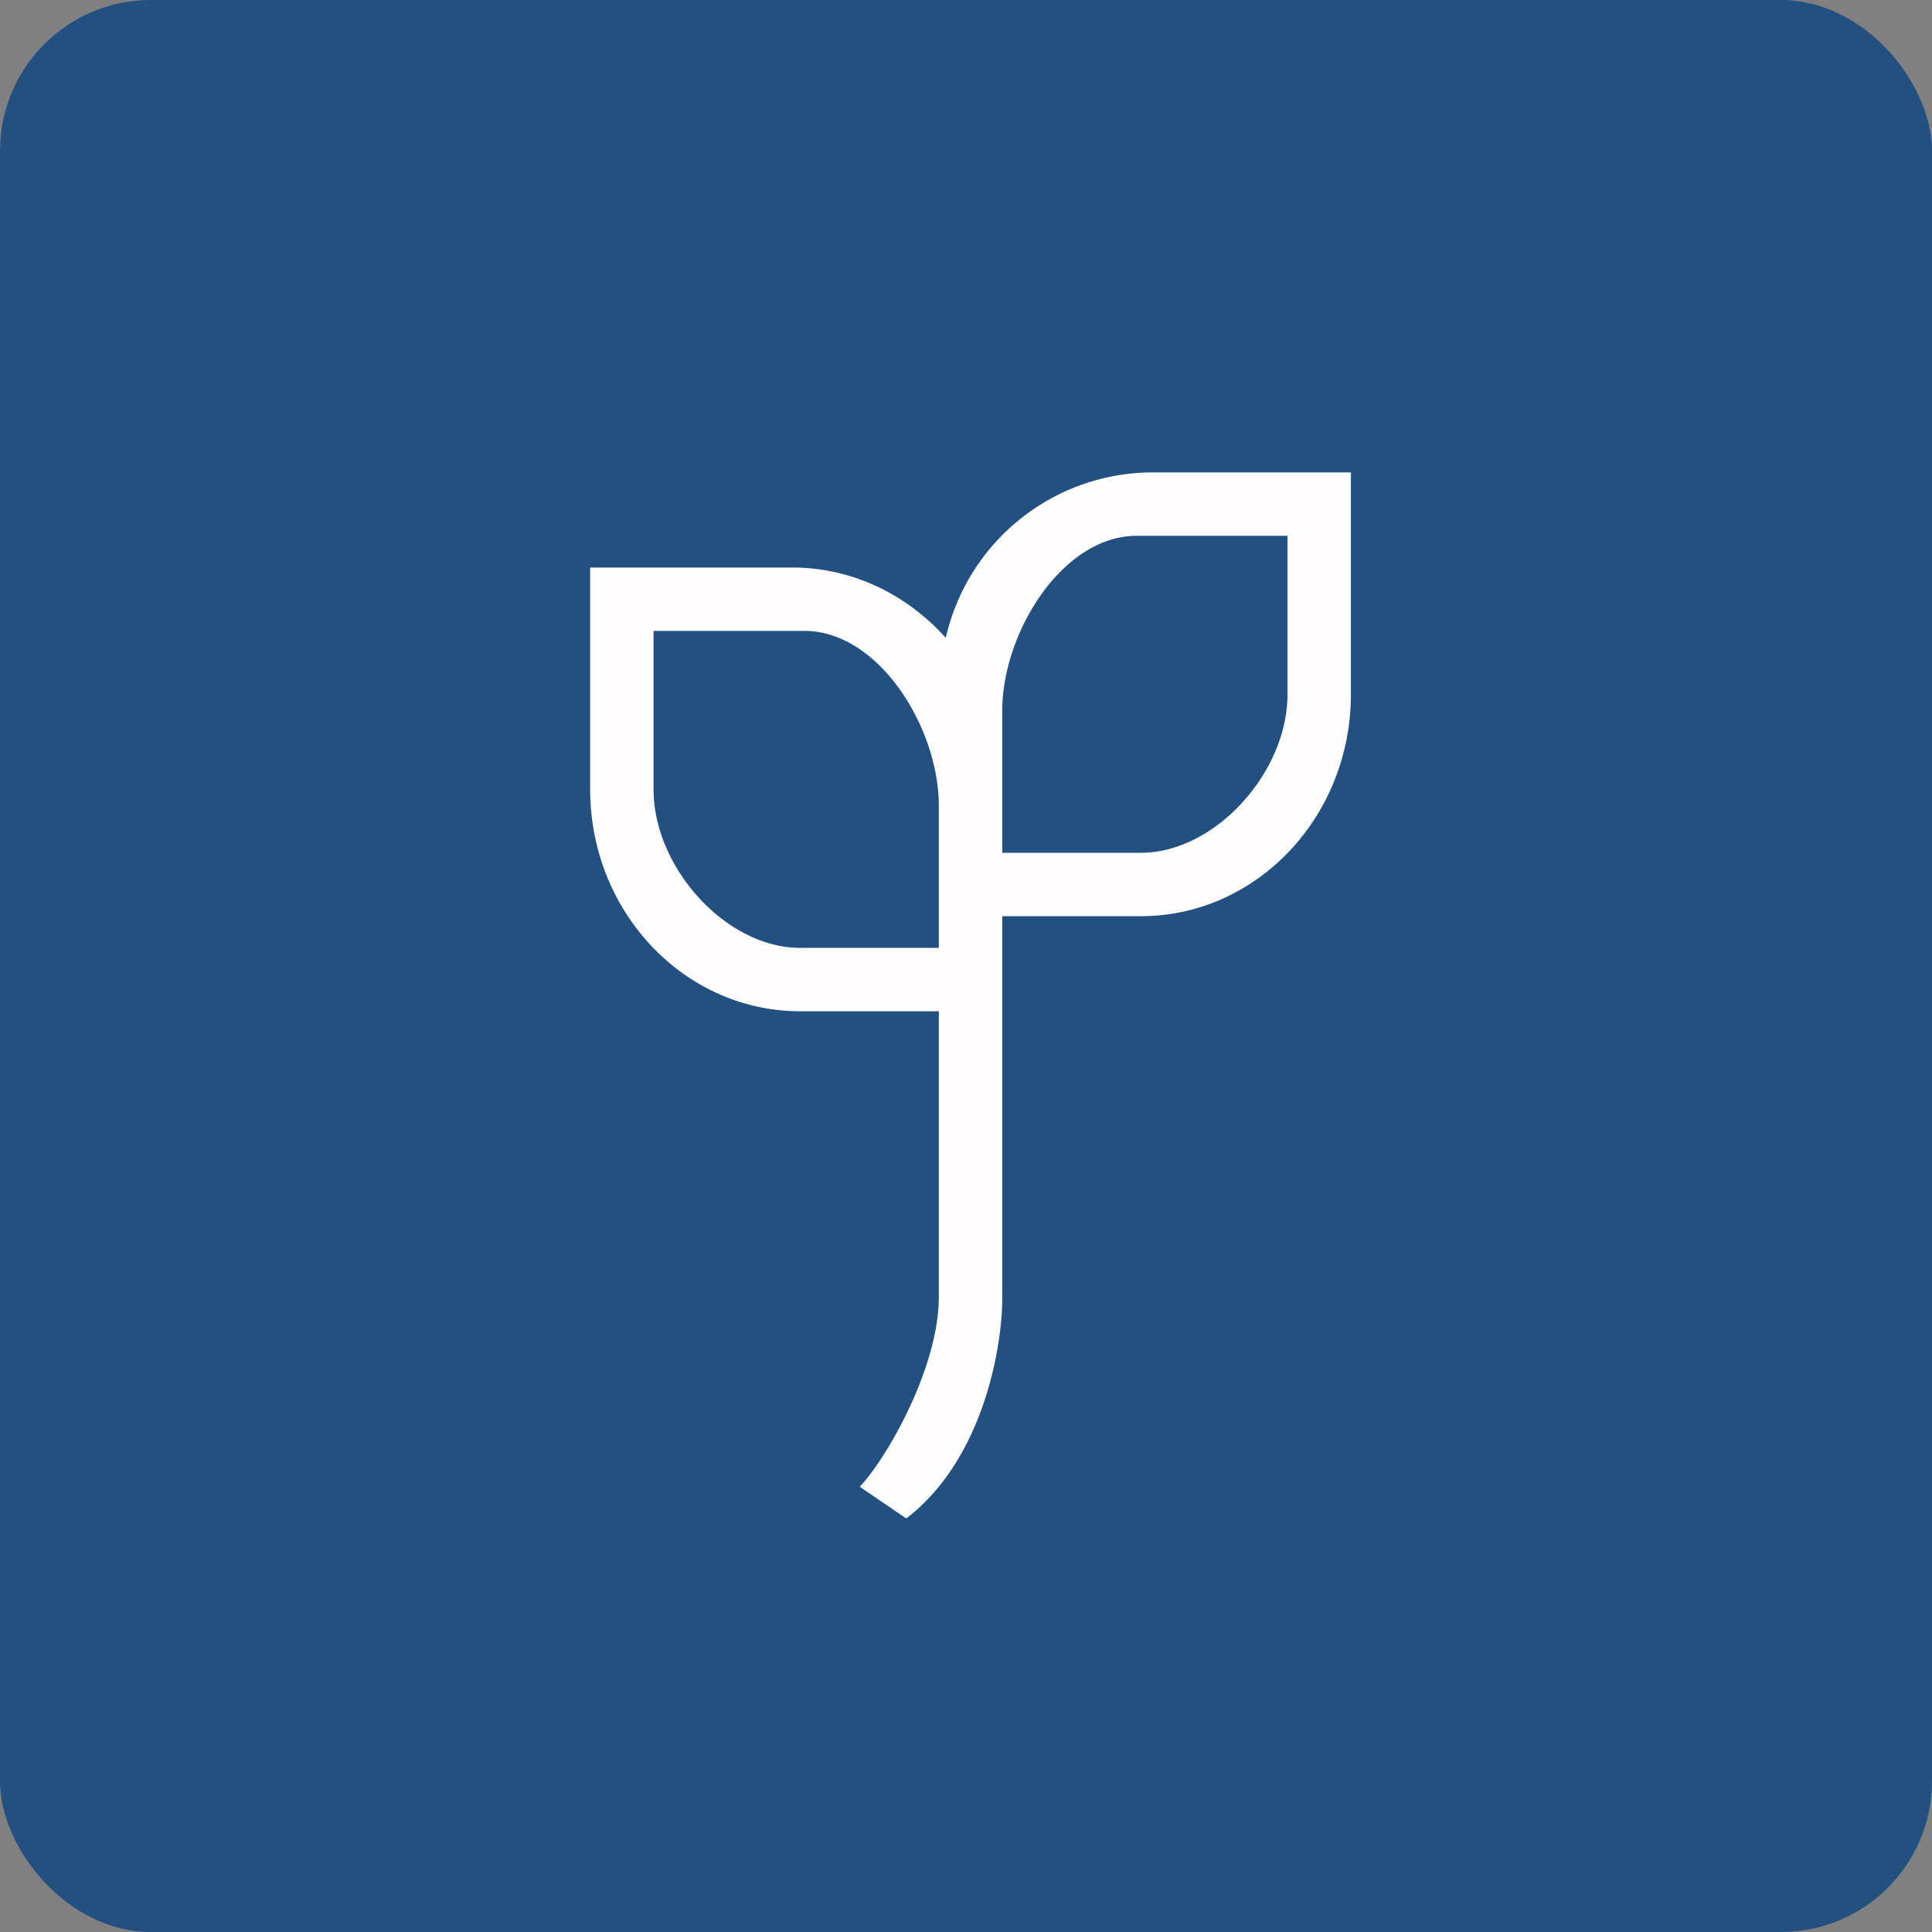
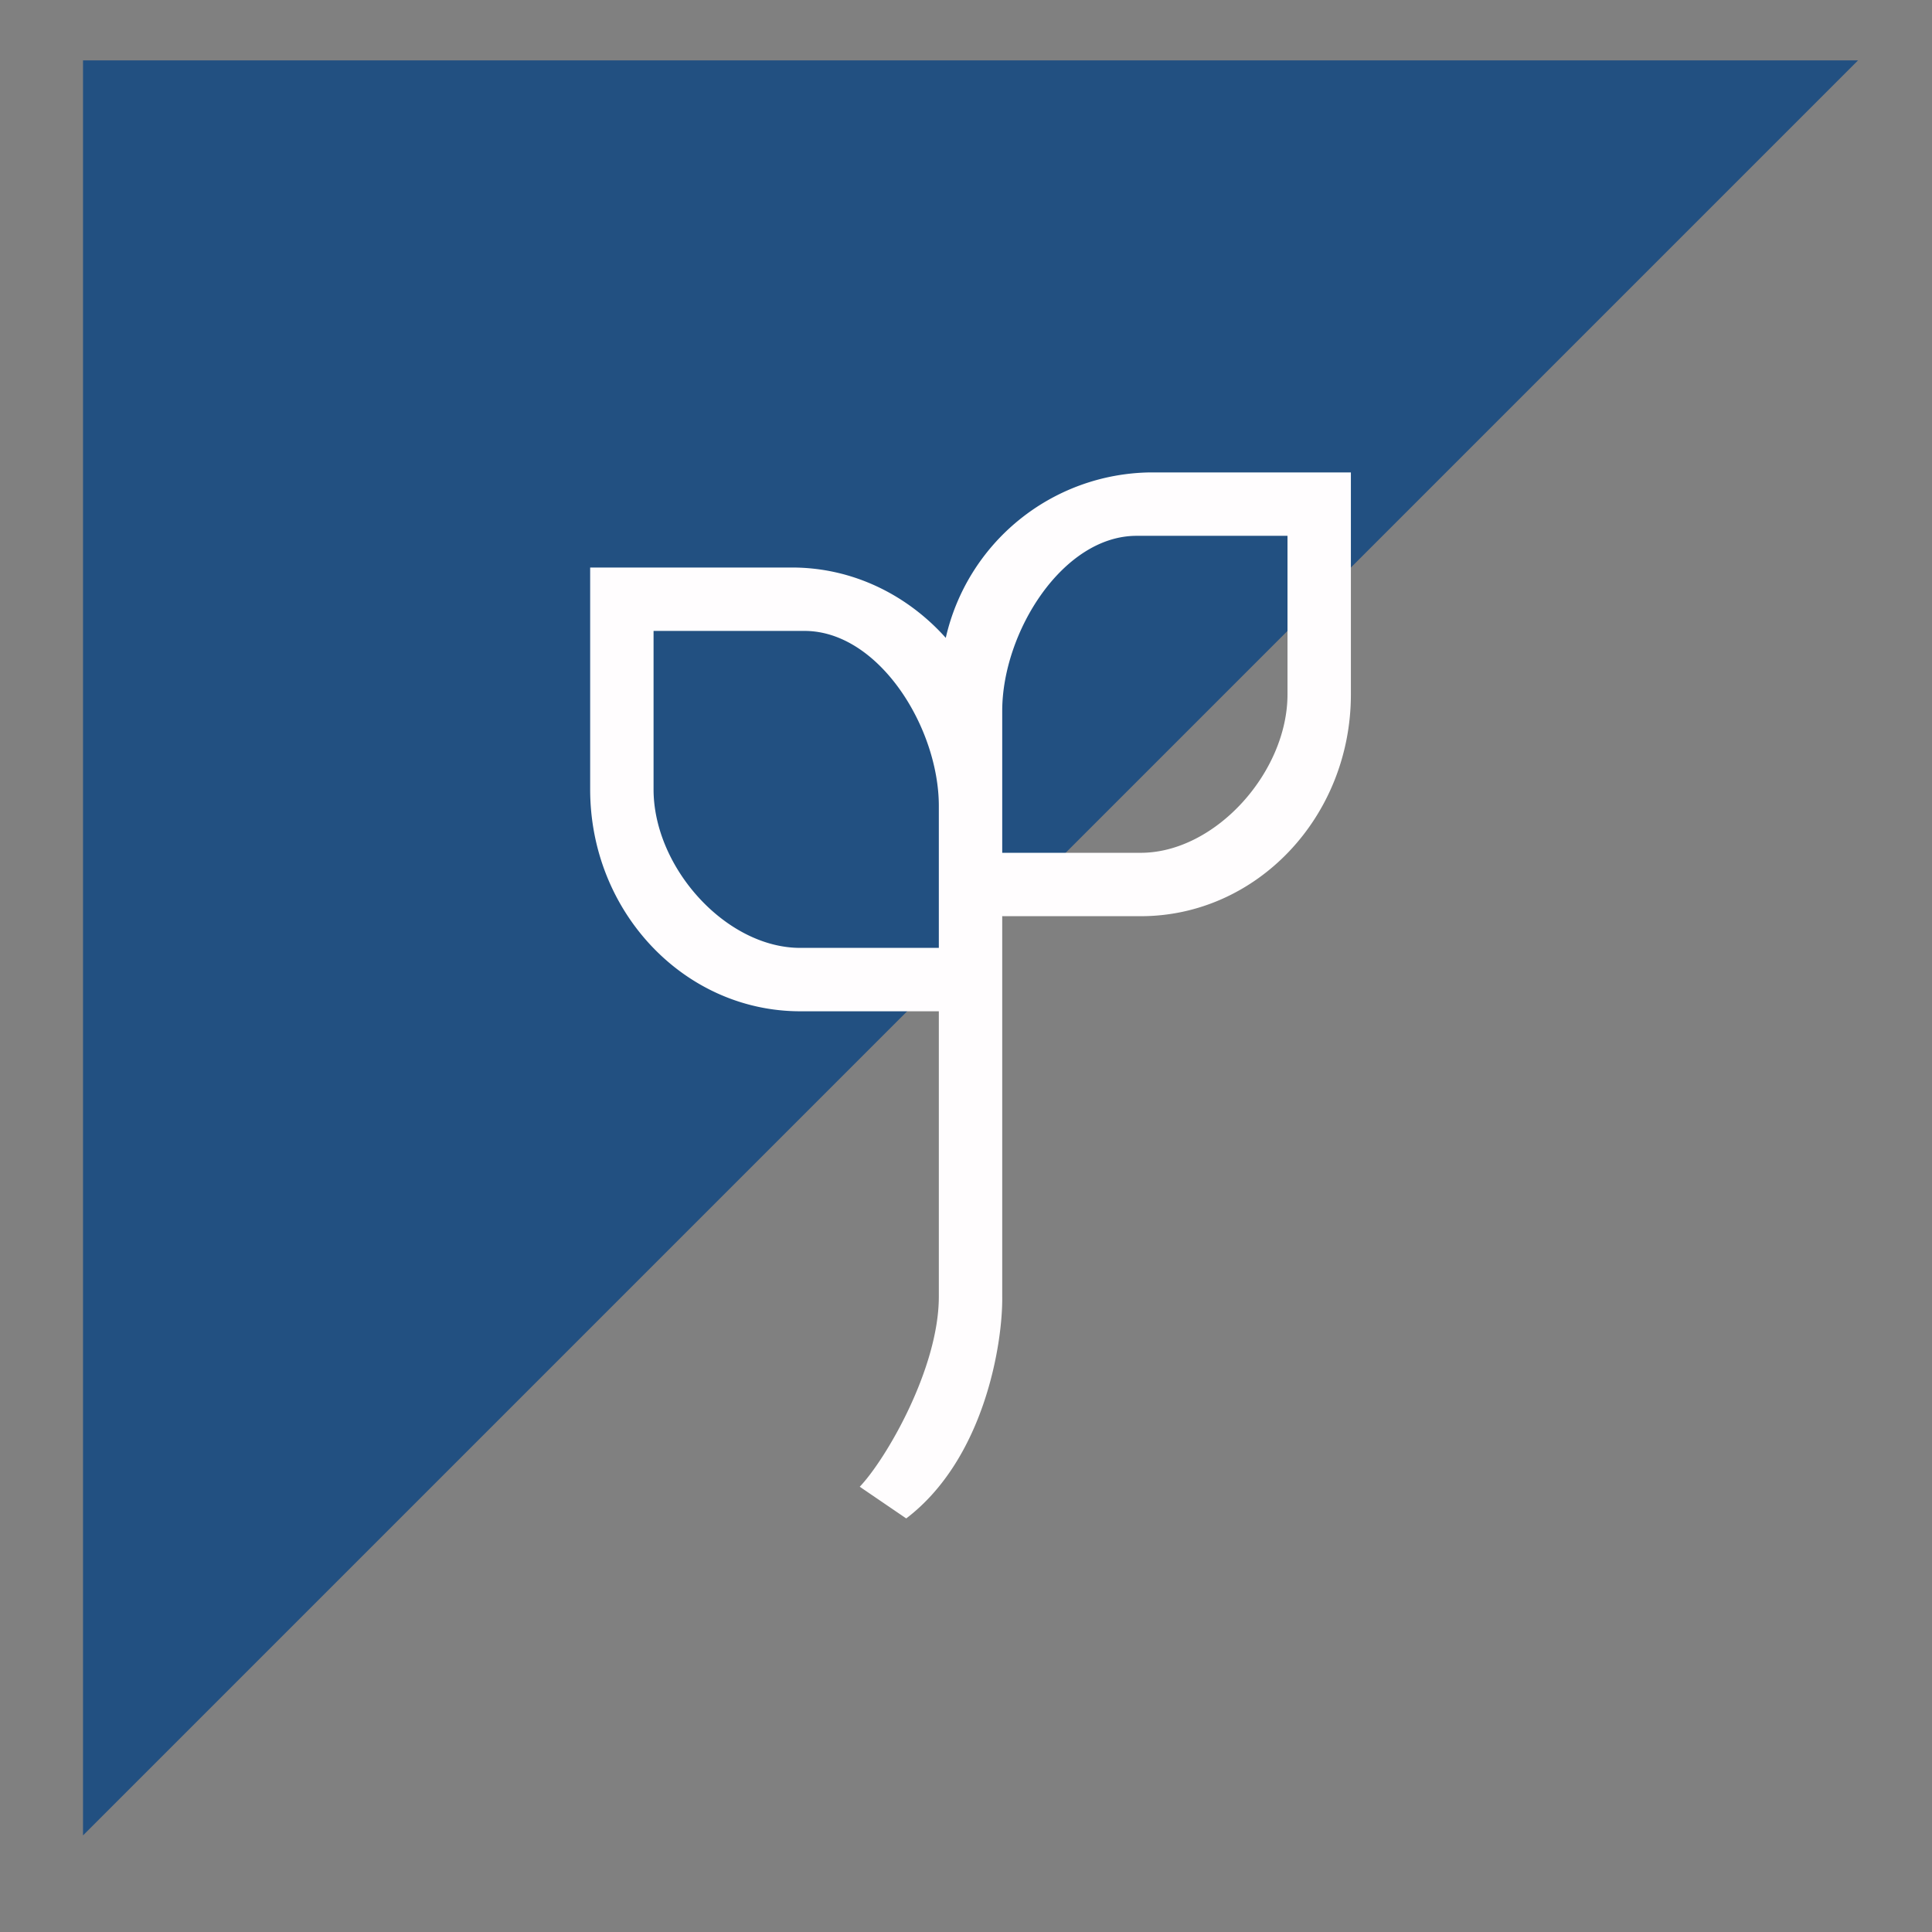
<svg xmlns="http://www.w3.org/2000/svg" width="64" height="64" viewBox="0 0 64 64">
  <rect x="0" y="0" width="64" height="64" fill="#808080" stroke="none" />
-   <rect x="0" y="0" width="64" height="64" rx="5" ry="5" fill="#225081" />
-   <path fill="#225081" d="M 2.75,2 L 61.55,2 L 61.55,60.80 L 2.75,60.80 L 2.75,2" />
+   <path fill="#225081" d="M 2.75,2 L 61.55,2 L 2.75,60.80 L 2.75,2" />
  <path fill-rule="evenodd" d="M 37.65,17.75 L 42.65,17.75 L 42.65,23 C 42.65,25.59 40.25,28.25 37.79,28.25 L 33.20,28.25 L 33.20,23.55 C 33.20,20.95 35.20,17.75 37.65,17.75 M 31.10,27.20 L 31.10,26.70 C 31.10,24.10 29.11,20.90 26.65,20.90 L 21.65,20.90 L 21.65,26.15 C 21.65,28.74 24.05,31.40 26.51,31.40 L 31.10,31.40 L 31.10,27.20 M 31.10,33.50 L 26.51,33.50 C 22.67,33.50 19.55,30.21 19.55,26.15 L 19.55,18.80 L 26.24,18.80 C 28.24,18.80 30.05,19.70 31.33,21.13 A 7.04,7.04 0 0,1 38.06,15.65 L 44.75,15.65 L 44.75,23 C 44.75,27.06 41.63,30.35 37.79,30.35 L 33.20,30.35 L 33.20,42.95 C 33.22,44.48 32.62,48.32 30.02,50.30 L 28.48,49.25 C 29.34,48.35 31.10,45.34 31.10,42.95 L 31.10,33.50" fill="#fffdfe" />
</svg>